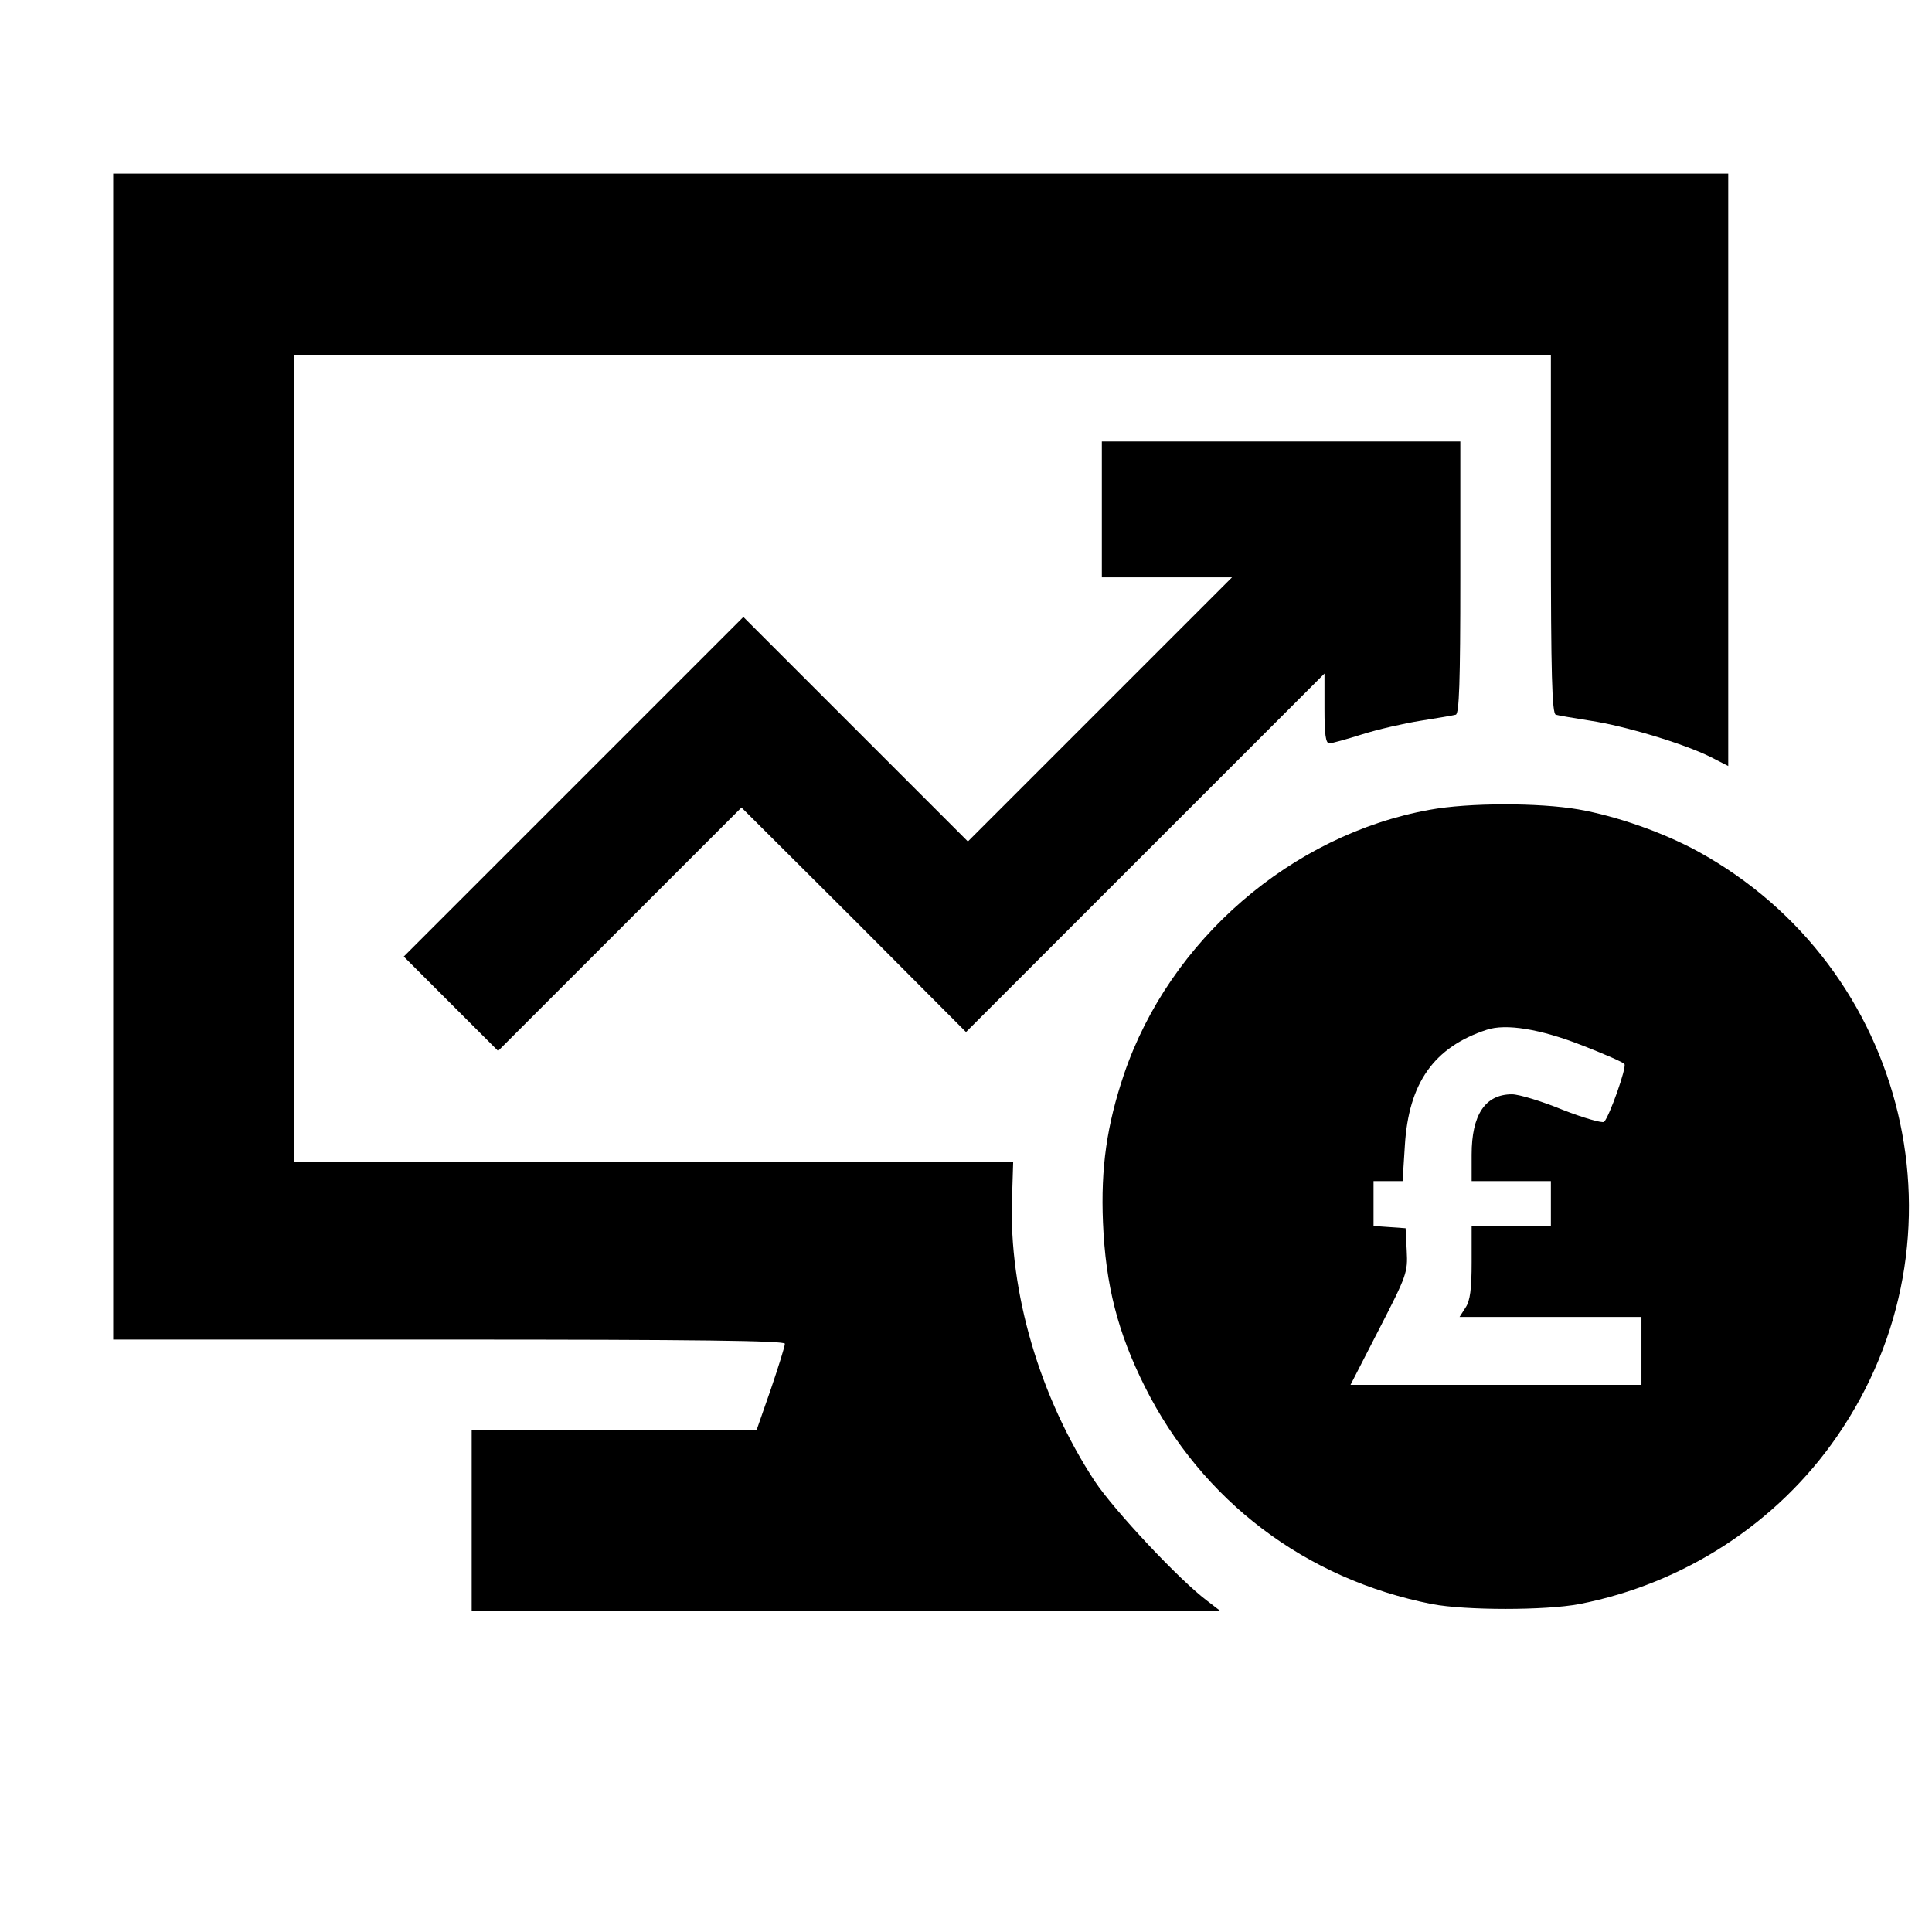
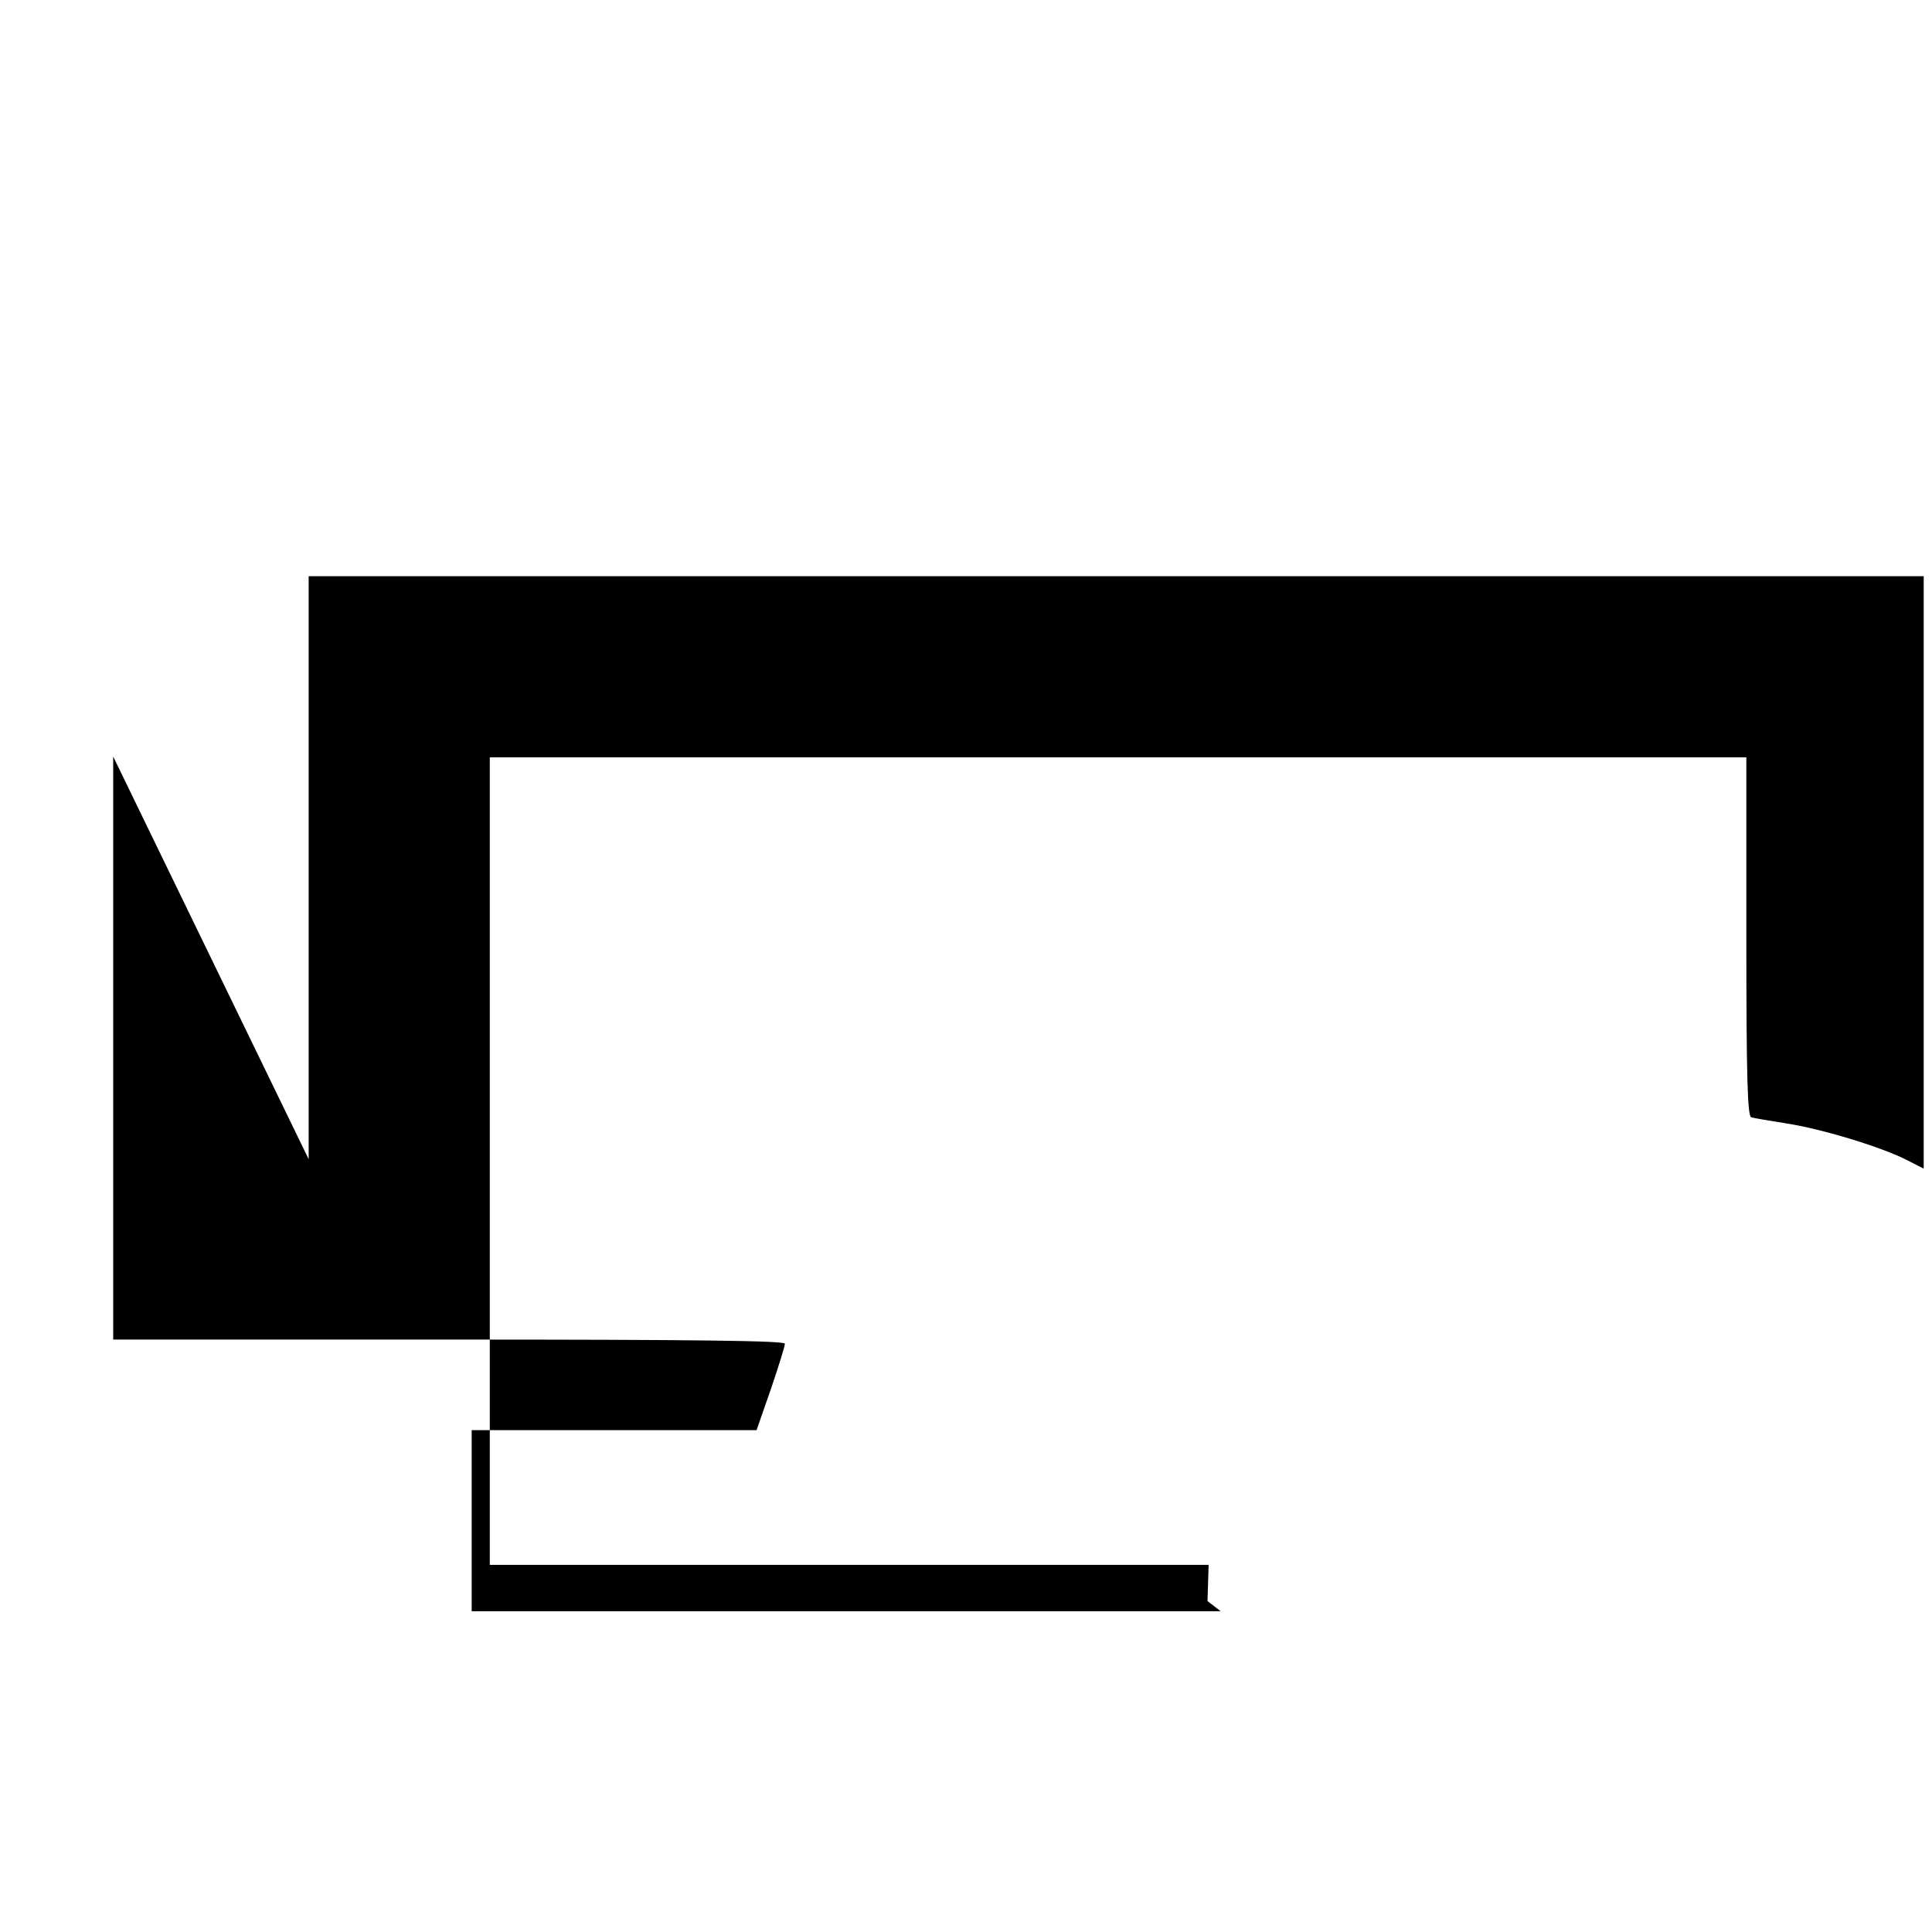
<svg xmlns="http://www.w3.org/2000/svg" version="1.0" width="512pt" height="512pt" viewBox="0 0 512 512" preserveAspectRatio="xMidYMid meet">
  <g transform="translate(0,512) scale(0.1,-0.1)" fill="#000000" stroke="none">
-     <path d="M300 3115 l0 -1545 890 0 c657 0 890 -3 890 -11 0 -7 -17 -61 -37 -120 l-38 -109 -377 0 -378 0 0 -240 0 -240 993 0 992 0 -35 27 c-73 54 -248 241 -299 318 -145 221 -228 501 -219 749 l3 96 -952 0 -953 0 0 1070 0 1070 1665 0 1665 0 0 -475 c0 -372 3 -476 13 -479 6 -2 48 -9 92 -16 92 -14 248 -61 318 -96 l47 -24 0 785 0 785 -2140 0 -2140 0 0 -1545z" />
-     <path d="M2920 3770 l0 -180 172 0 173 0 -350 -350 -350 -350 -297 297 -298 298 -450 -450 -450 -450 125 -125 125 -125 323 323 322 322 298 -297 297 -298 475 475 475 475 0 -93 c0 -67 3 -92 13 -92 6 0 46 11 87 24 41 13 111 29 155 36 44 7 86 14 93 16 9 3 12 84 12 364 l0 360 -475 0 -475 0 0 -180z" />
-     <path d="M3789 2974 c-366 -66 -689 -345 -810 -700 -46 -136 -62 -249 -56 -394 7 -166 39 -291 111 -435 152 -303 426 -510 761 -576 90 -17 300 -17 390 0 278 54 525 215 683 444 363 525 191 1244 -369 1551 -92 50 -214 93 -316 111 -105 18 -291 18 -394 -1z m403 -624 c59 -23 110 -45 113 -50 6 -9 -40 -139 -54 -153 -4 -4 -54 10 -110 32 -56 23 -116 41 -134 41 -71 0 -107 -54 -107 -160 l0 -70 105 0 105 0 0 -60 0 -60 -105 0 -105 0 0 -95 c0 -71 -4 -102 -16 -120 l-16 -25 241 0 241 0 0 -90 0 -90 -386 0 -385 0 76 148 c73 142 76 150 73 207 l-3 60 -42 3 -43 3 0 60 0 59 39 0 38 0 6 94 c10 166 77 261 217 307 51 17 142 2 252 -41z" />
+     <path d="M300 3115 l0 -1545 890 0 c657 0 890 -3 890 -11 0 -7 -17 -61 -37 -120 l-38 -109 -377 0 -378 0 0 -240 0 -240 993 0 992 0 -35 27 l3 96 -952 0 -953 0 0 1070 0 1070 1665 0 1665 0 0 -475 c0 -372 3 -476 13 -479 6 -2 48 -9 92 -16 92 -14 248 -61 318 -96 l47 -24 0 785 0 785 -2140 0 -2140 0 0 -1545z" />
  </g>
</svg>